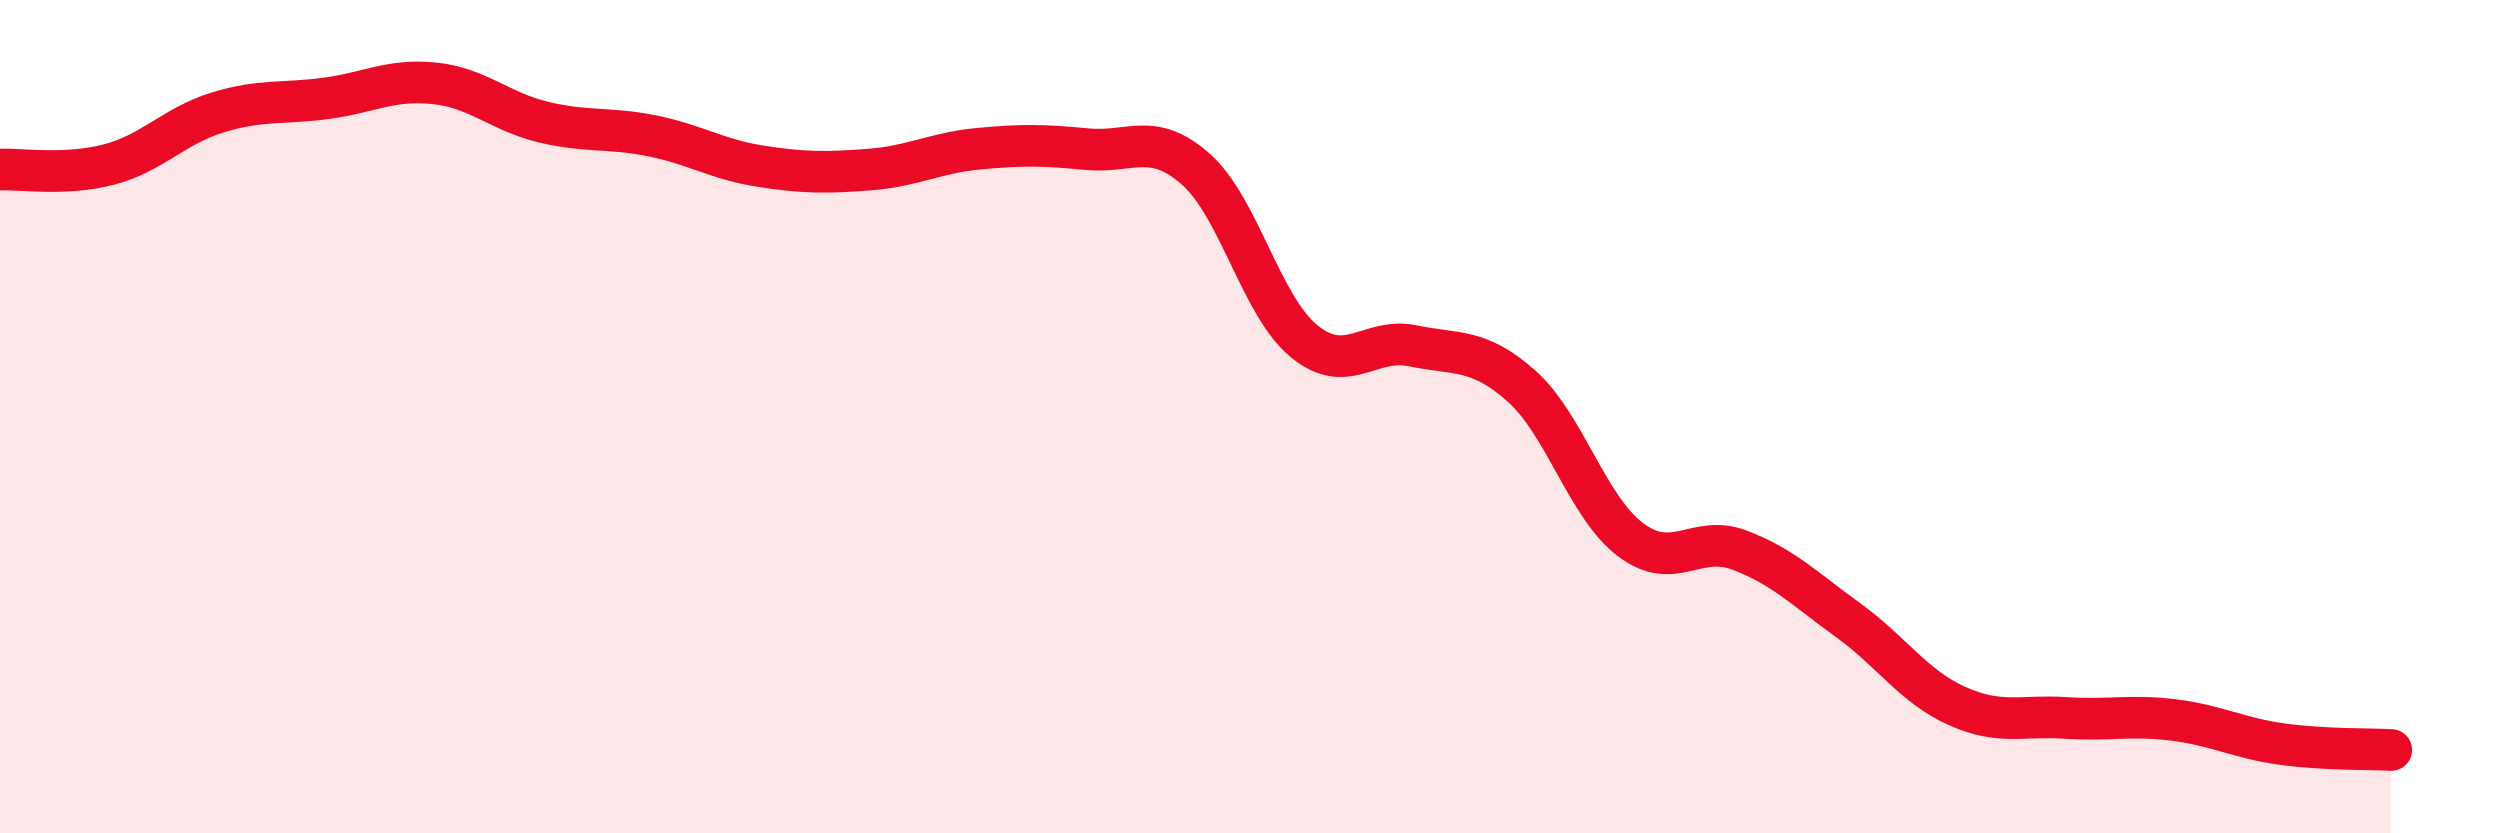
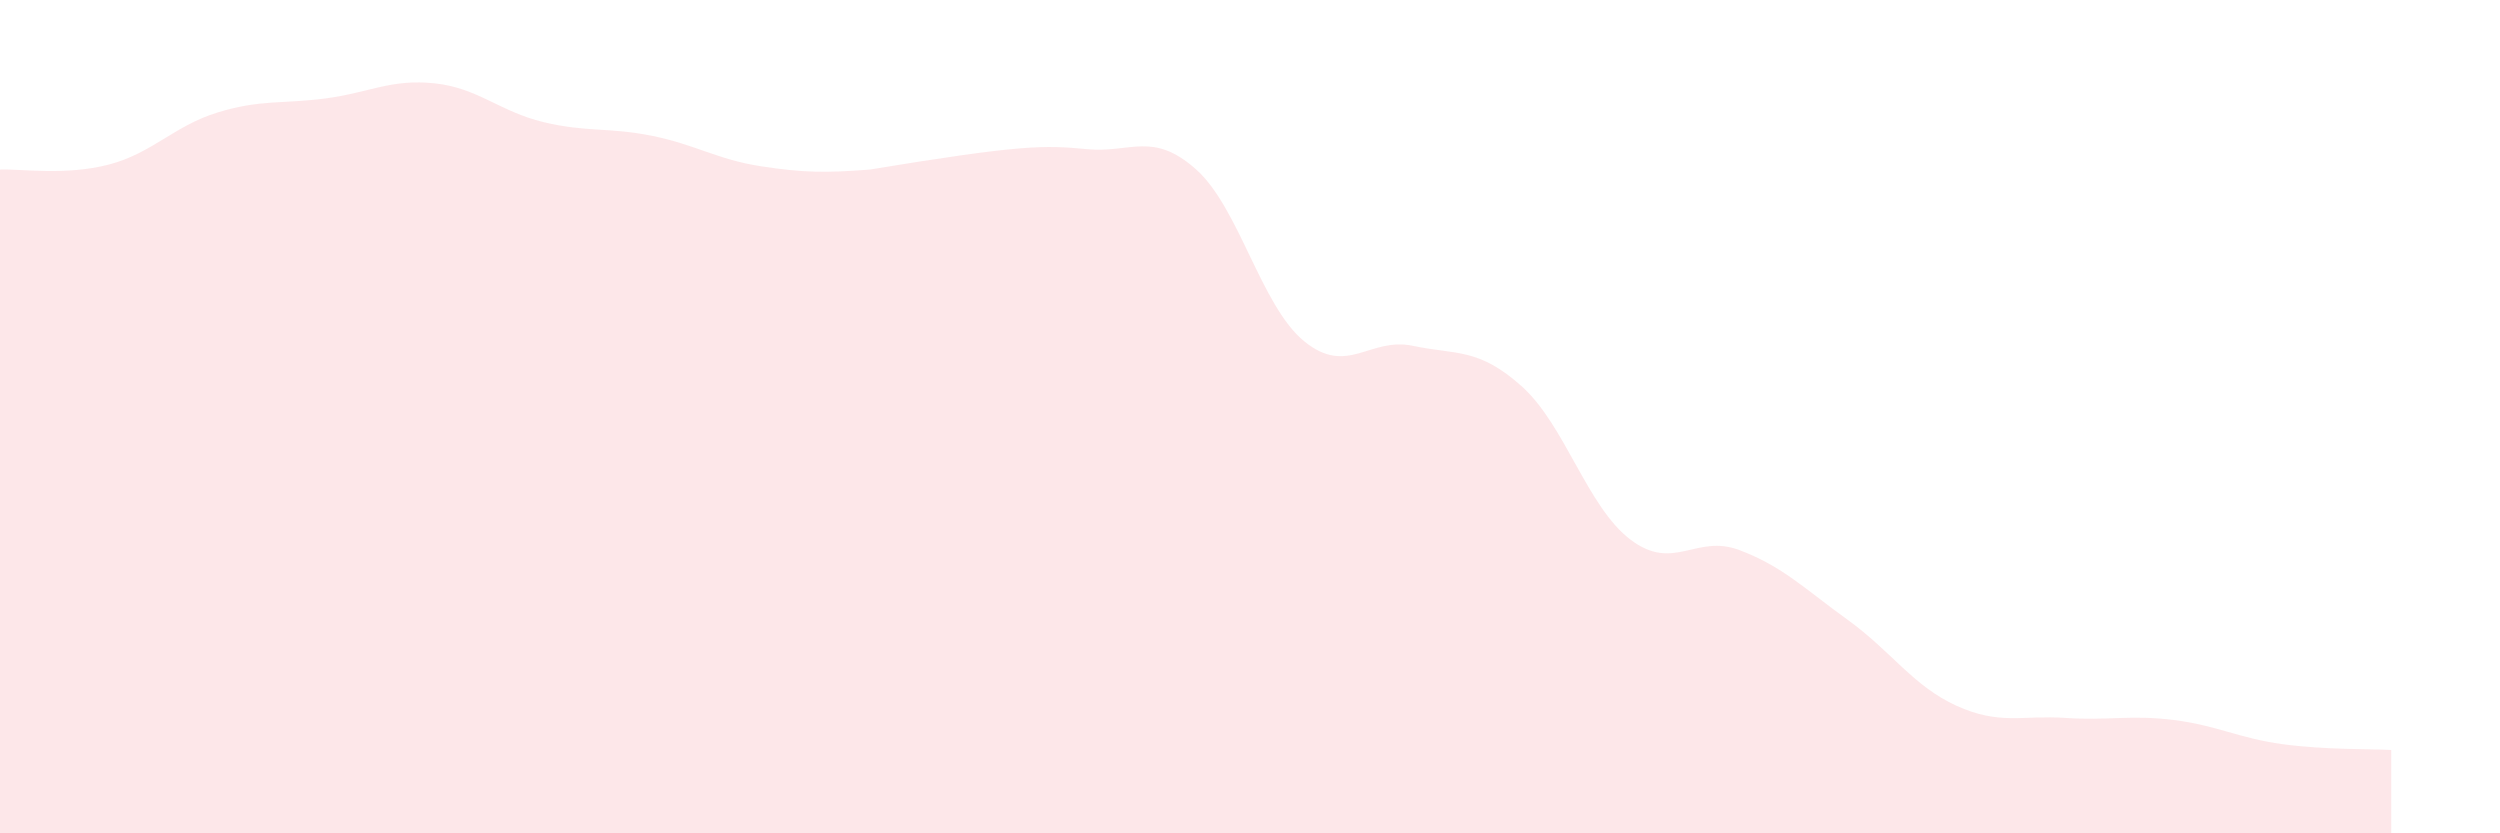
<svg xmlns="http://www.w3.org/2000/svg" width="60" height="20" viewBox="0 0 60 20">
-   <path d="M 0,4.07 C 0.52,4.05 1.57,4.22 2.61,3.95 C 3.65,3.68 4.18,3.02 5.22,2.7 C 6.26,2.38 6.79,2.5 7.83,2.36 C 8.87,2.22 9.39,1.89 10.43,2 C 11.47,2.11 12,2.68 13.04,2.93 C 14.08,3.18 14.61,3.05 15.65,3.26 C 16.69,3.47 17.22,3.83 18.26,3.99 C 19.3,4.15 19.83,4.15 20.87,4.07 C 21.91,3.99 22.44,3.67 23.48,3.57 C 24.52,3.47 25.05,3.48 26.09,3.58 C 27.13,3.68 27.66,3.14 28.7,4.06 C 29.74,4.98 30.26,7.34 31.3,8.19 C 32.34,9.04 32.87,8.08 33.91,8.3 C 34.95,8.52 35.48,8.34 36.52,9.27 C 37.56,10.2 38.09,12.16 39.13,12.95 C 40.17,13.74 40.7,12.81 41.74,13.2 C 42.78,13.59 43.31,14.13 44.35,14.88 C 45.39,15.63 45.92,16.47 46.96,16.94 C 48,17.41 48.53,17.16 49.57,17.23 C 50.61,17.3 51.13,17.15 52.17,17.28 C 53.21,17.41 53.74,17.72 54.78,17.86 C 55.82,18 56.87,17.97 57.39,18L57.39 20L0 20Z" fill="#EB0A25" opacity="0.1" stroke-linecap="round" stroke-linejoin="round" />
-   <path d="M 0,4.07 C 0.52,4.05 1.57,4.22 2.61,3.95 C 3.65,3.68 4.18,3.02 5.22,2.7 C 6.26,2.38 6.79,2.5 7.83,2.36 C 8.87,2.22 9.39,1.89 10.43,2 C 11.47,2.11 12,2.68 13.04,2.93 C 14.08,3.18 14.61,3.05 15.65,3.26 C 16.69,3.47 17.22,3.83 18.26,3.99 C 19.3,4.15 19.83,4.15 20.87,4.07 C 21.91,3.99 22.44,3.67 23.48,3.57 C 24.52,3.47 25.05,3.48 26.09,3.58 C 27.13,3.68 27.66,3.14 28.7,4.06 C 29.74,4.98 30.26,7.34 31.3,8.19 C 32.34,9.04 32.87,8.08 33.91,8.3 C 34.95,8.52 35.48,8.34 36.52,9.27 C 37.56,10.2 38.09,12.16 39.13,12.95 C 40.17,13.74 40.7,12.81 41.74,13.2 C 42.78,13.59 43.31,14.13 44.35,14.88 C 45.39,15.63 45.92,16.47 46.96,16.94 C 48,17.41 48.53,17.16 49.57,17.23 C 50.61,17.3 51.13,17.15 52.17,17.28 C 53.21,17.41 53.74,17.72 54.78,17.86 C 55.82,18 56.87,17.97 57.39,18" stroke="#EB0A25" stroke-width="1" fill="none" stroke-linecap="round" stroke-linejoin="round" />
+   <path d="M 0,4.07 C 0.52,4.05 1.57,4.22 2.61,3.95 C 3.65,3.68 4.18,3.02 5.22,2.7 C 6.26,2.38 6.79,2.5 7.83,2.36 C 8.87,2.22 9.39,1.89 10.43,2 C 11.47,2.11 12,2.68 13.04,2.93 C 14.08,3.18 14.61,3.05 15.65,3.26 C 16.69,3.47 17.22,3.83 18.26,3.99 C 19.3,4.15 19.83,4.15 20.87,4.07 C 24.52,3.47 25.05,3.48 26.09,3.58 C 27.13,3.68 27.66,3.14 28.7,4.06 C 29.74,4.98 30.26,7.34 31.3,8.19 C 32.34,9.04 32.87,8.08 33.91,8.3 C 34.95,8.52 35.48,8.34 36.52,9.27 C 37.56,10.2 38.09,12.16 39.13,12.95 C 40.17,13.74 40.7,12.81 41.74,13.2 C 42.78,13.59 43.31,14.13 44.35,14.88 C 45.39,15.63 45.92,16.47 46.96,16.94 C 48,17.41 48.53,17.16 49.57,17.23 C 50.61,17.3 51.13,17.15 52.17,17.28 C 53.21,17.41 53.74,17.72 54.78,17.86 C 55.82,18 56.87,17.97 57.39,18L57.39 20L0 20Z" fill="#EB0A25" opacity="0.1" stroke-linecap="round" stroke-linejoin="round" />
</svg>